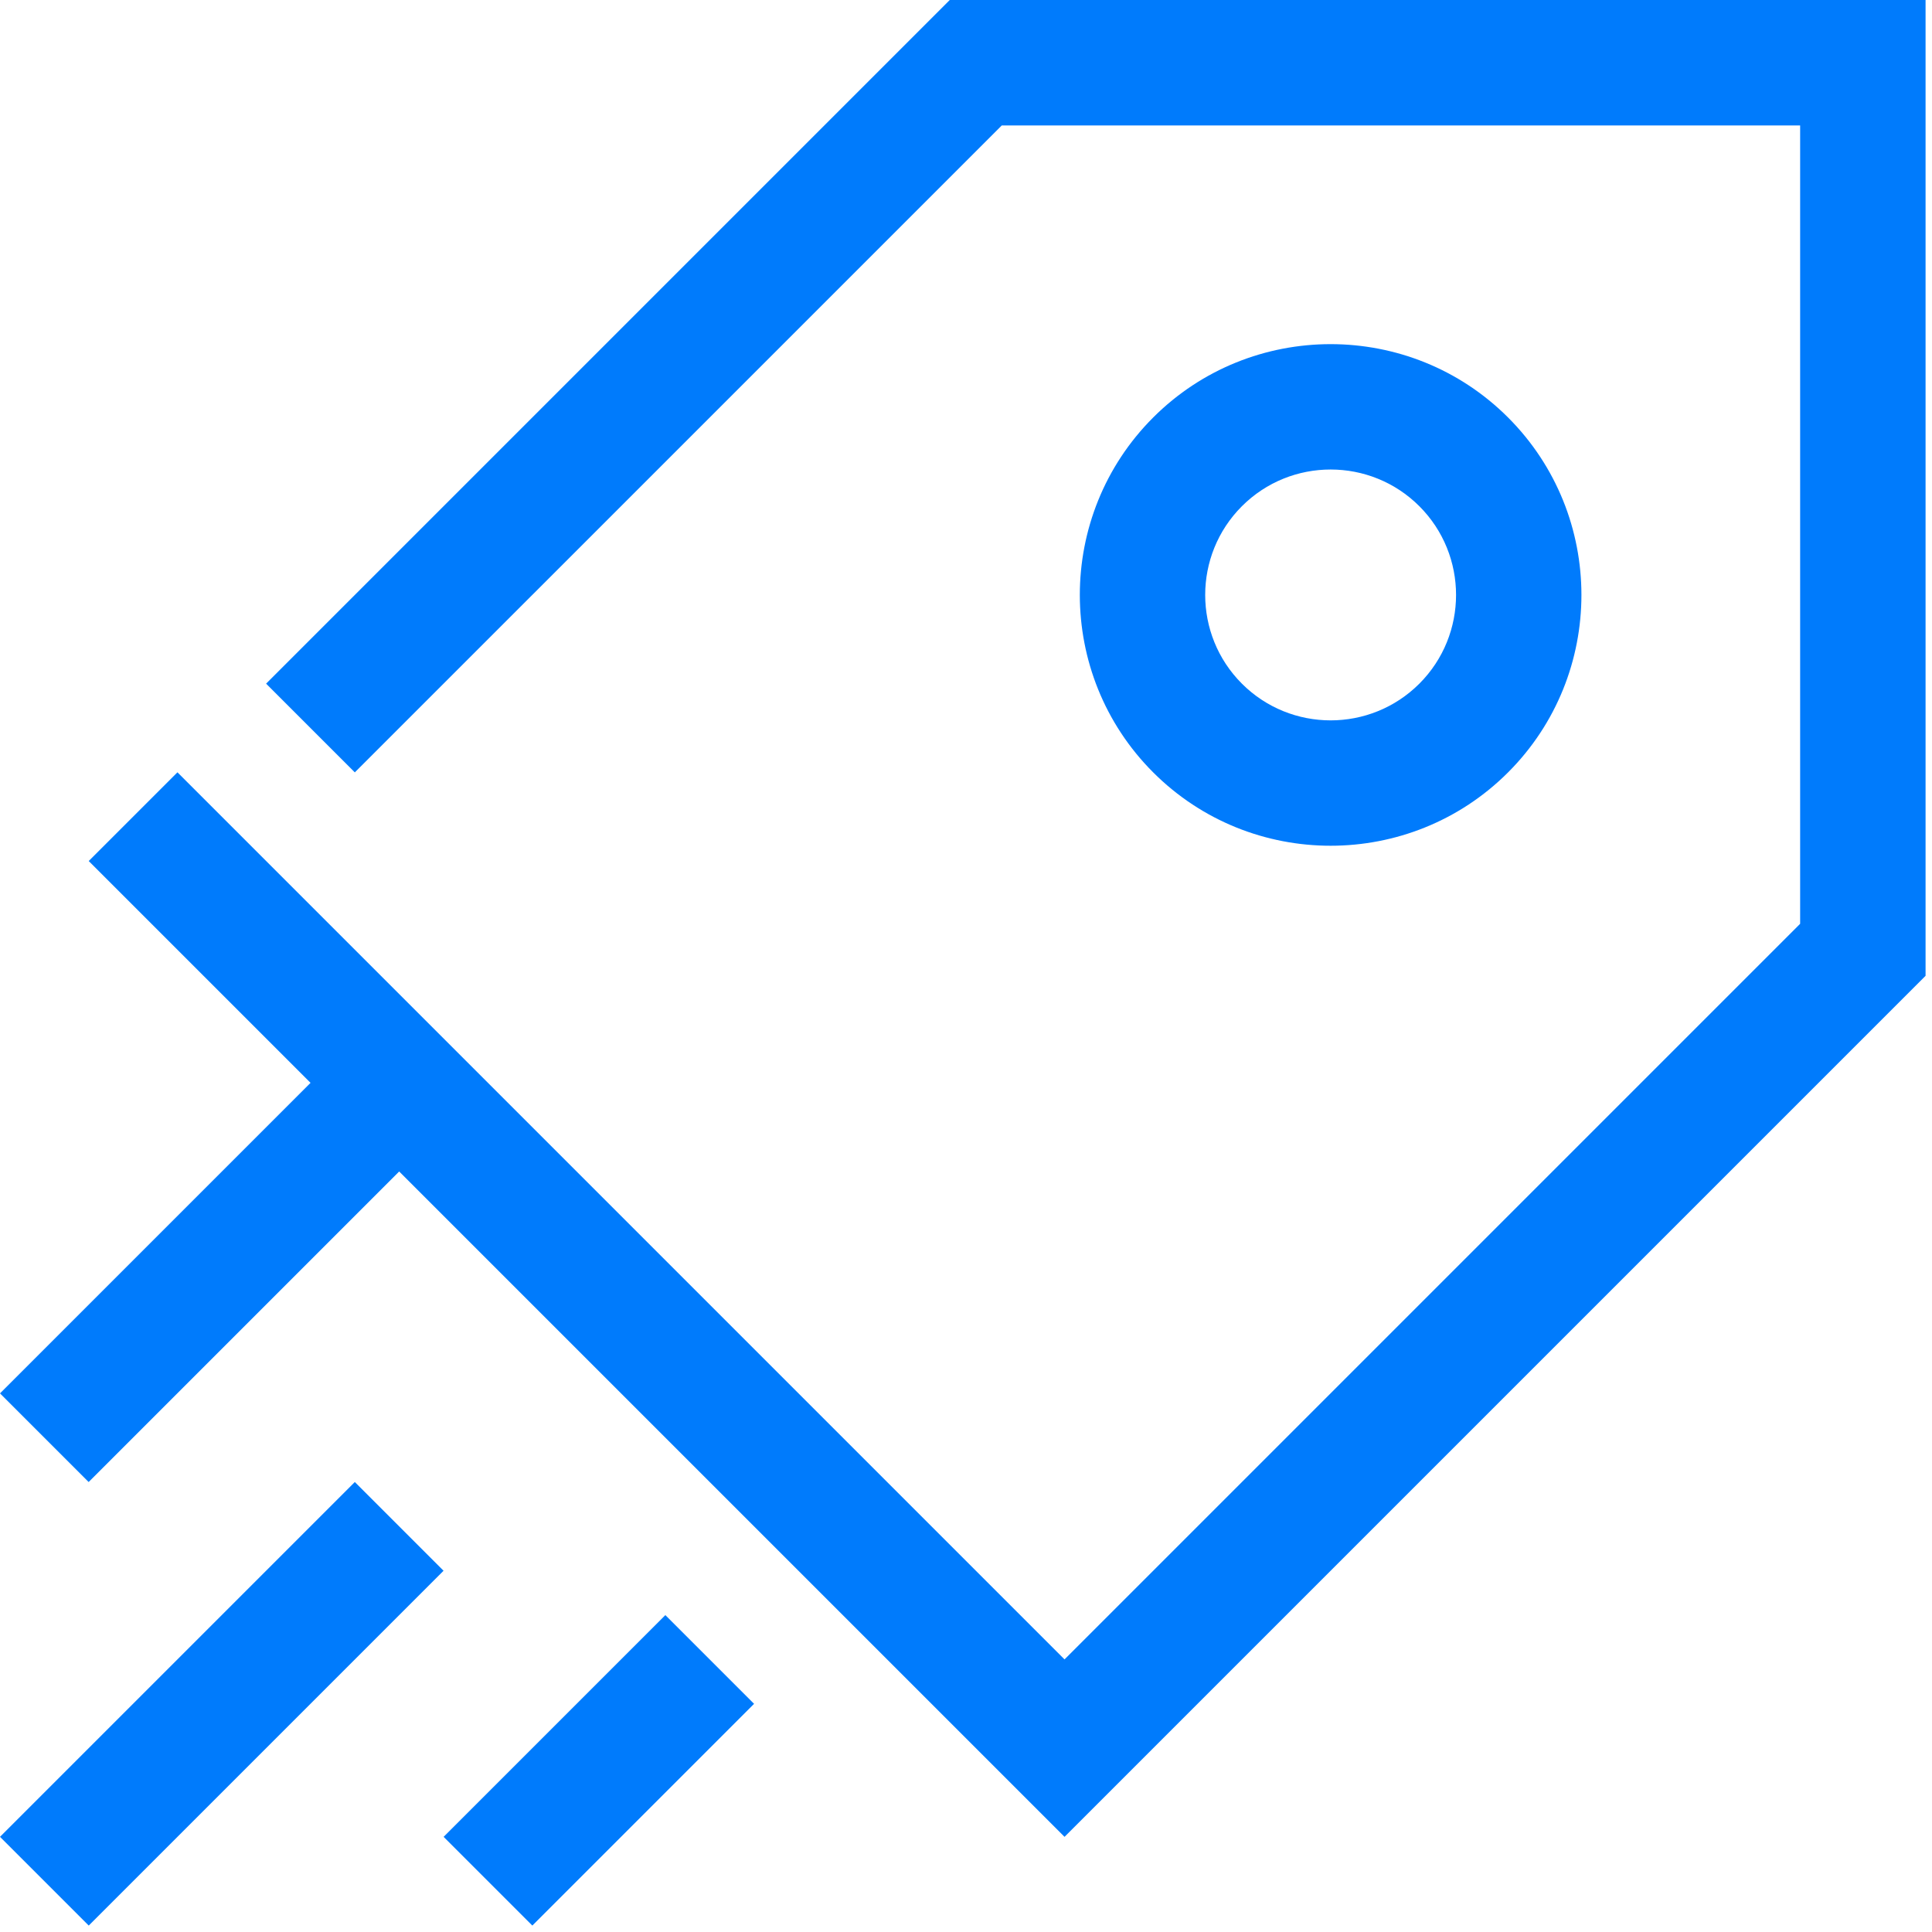
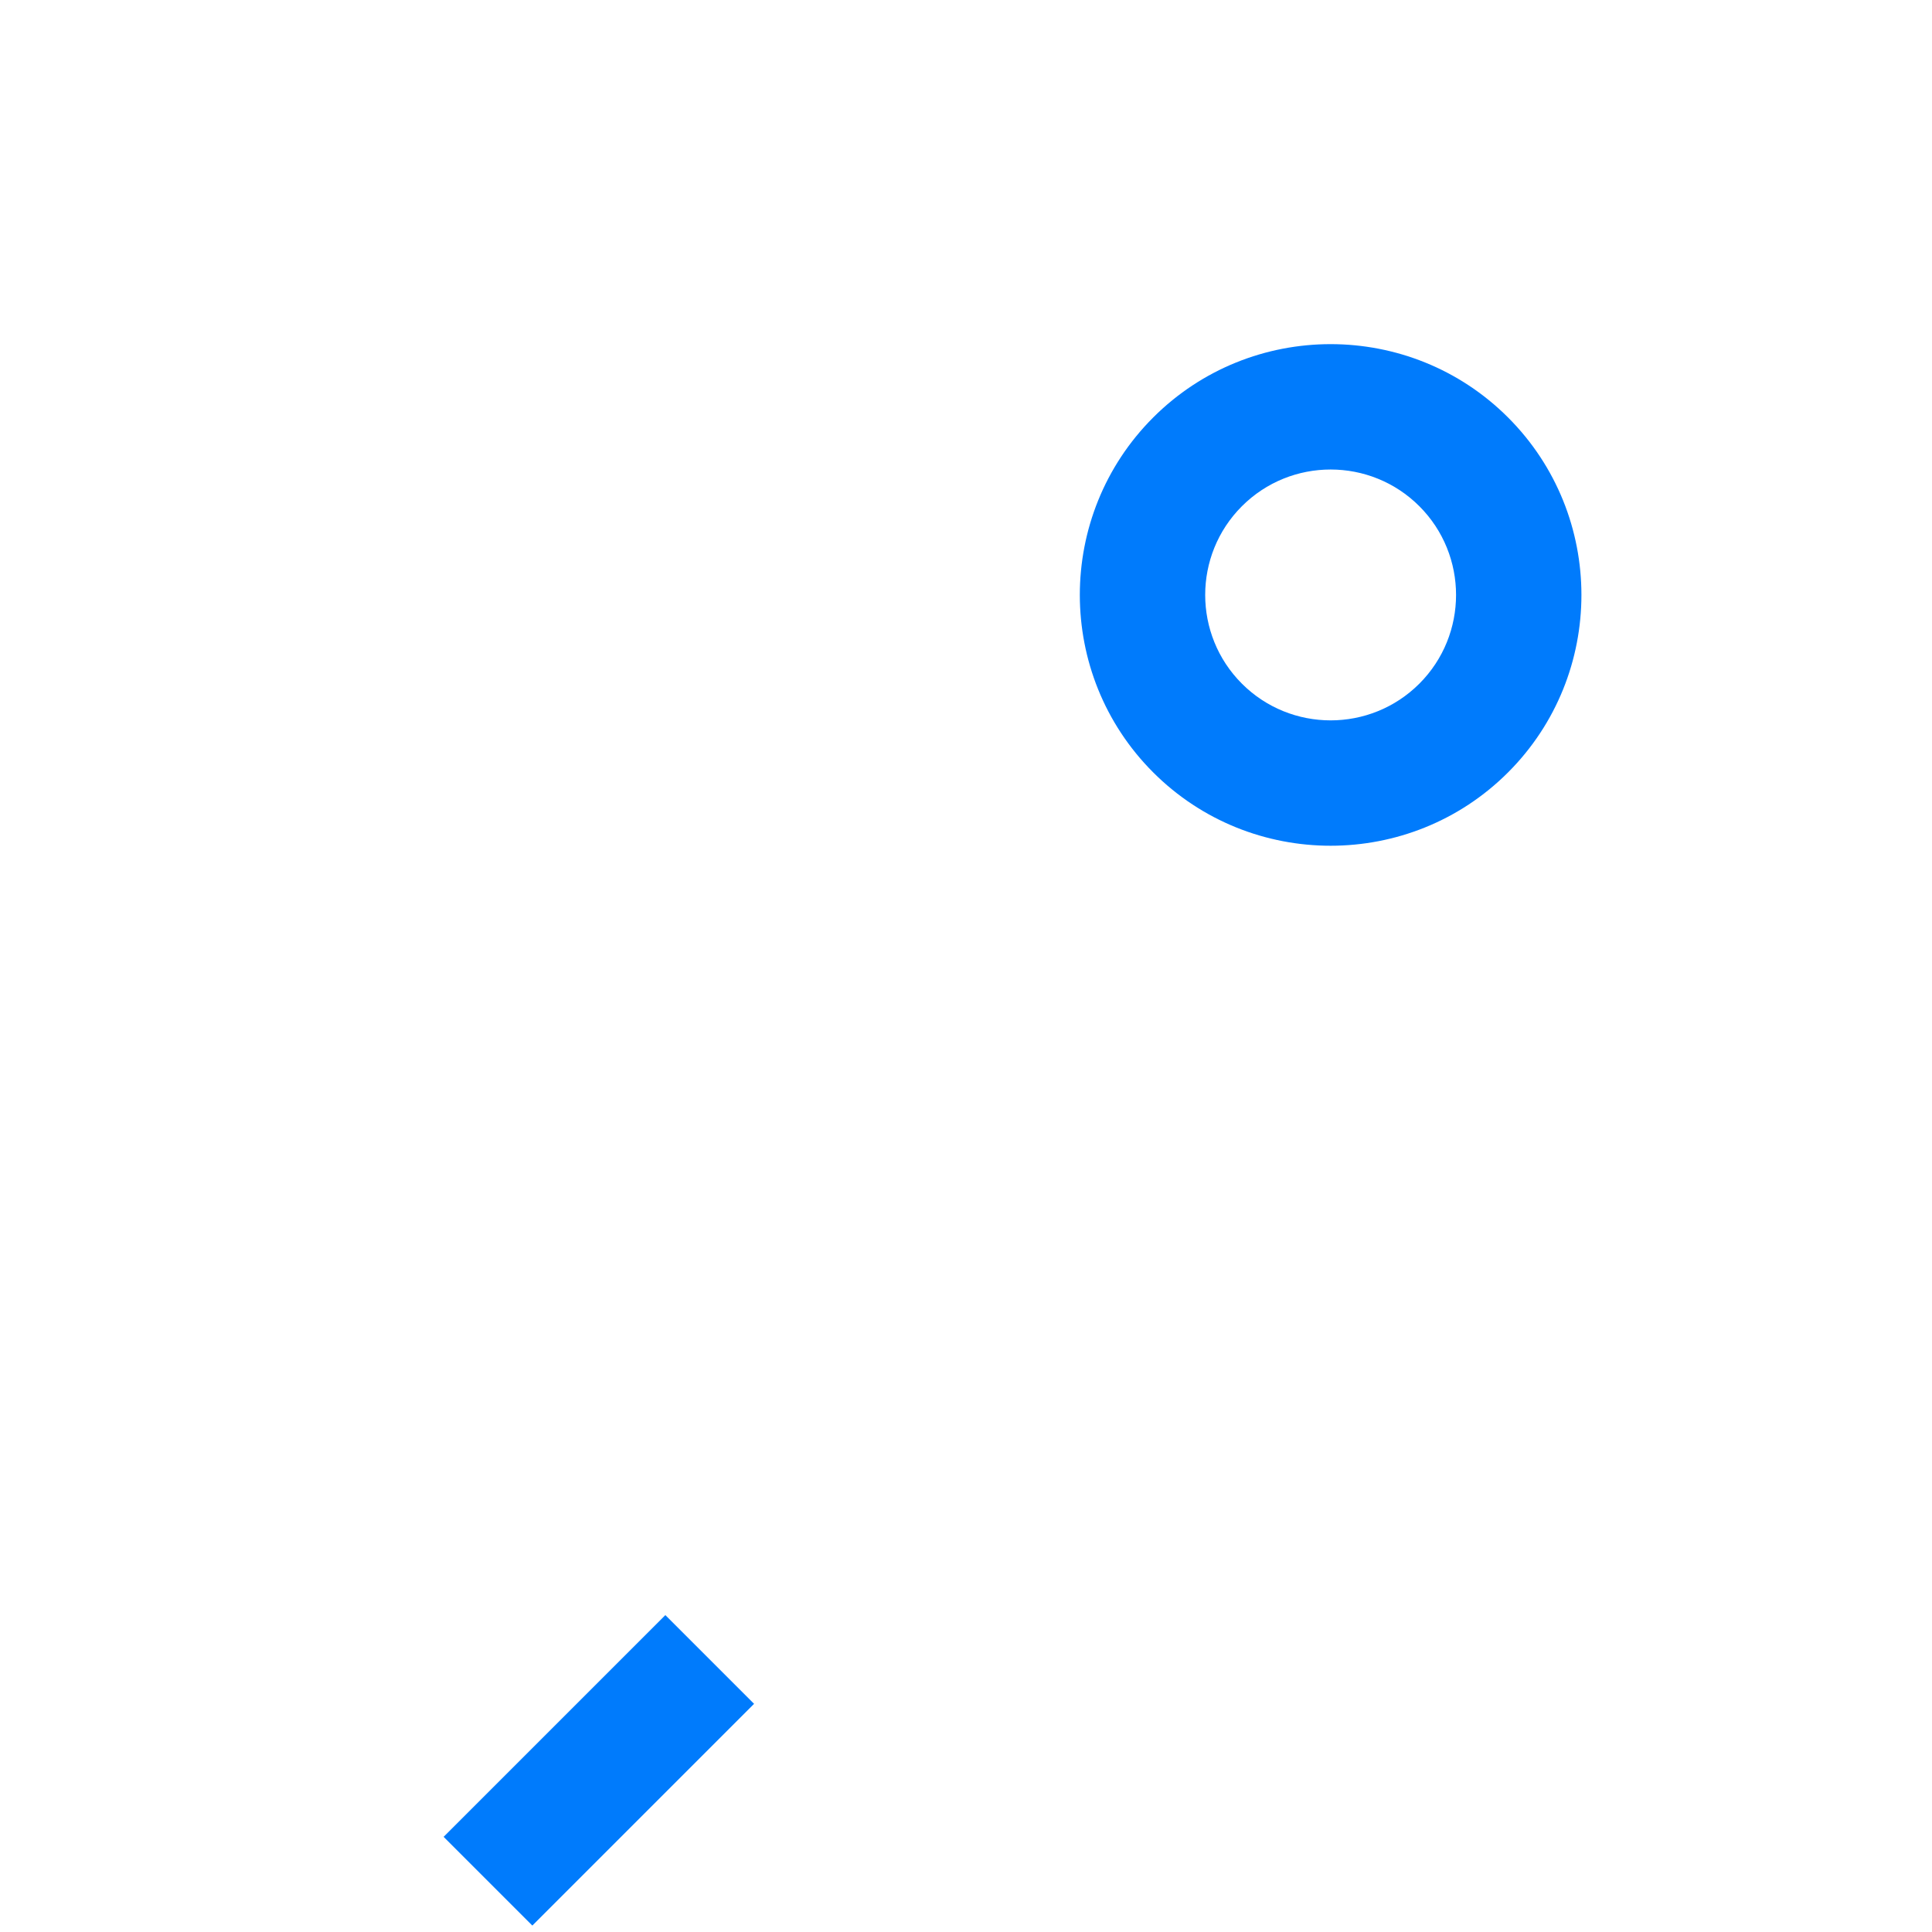
<svg xmlns="http://www.w3.org/2000/svg" width="182" height="182" viewBox="0 0 182 182" fill="none">
-   <path d="M181.394 0H89.47L25.067 64.403L33.425 72.761L94.371 11.816L169.578 11.816L169.578 87.024L100.282 156.32L16.716 72.754L8.358 81.112L29.253 102.007L2.6974e-05 131.26L8.351 139.611L37.604 110.358L100.282 173.036L181.394 91.924V0Z" fill="#007BFC" />
  <path d="M142.065 72.761C151.278 63.548 151.278 48.543 142.065 39.329C132.851 30.116 117.846 30.116 108.633 39.329C99.419 48.543 99.419 63.548 108.633 72.761C117.846 81.975 132.851 81.975 142.065 72.761ZM116.991 47.687C121.601 43.077 129.096 43.077 133.707 47.687C138.317 52.298 138.317 59.793 133.707 64.403C129.096 69.014 121.601 69.013 116.991 64.403C112.381 59.793 112.38 52.298 116.991 47.687Z" fill="#007BFC" />
-   <path d="M41.783 147.969L33.425 139.611L0 173.036L8.358 181.394L41.783 147.969Z" fill="#007BFC" />
  <path d="M71.036 160.506L62.678 152.148L41.79 173.036L50.148 181.394L71.036 160.506Z" fill="#007BFC" />
</svg>